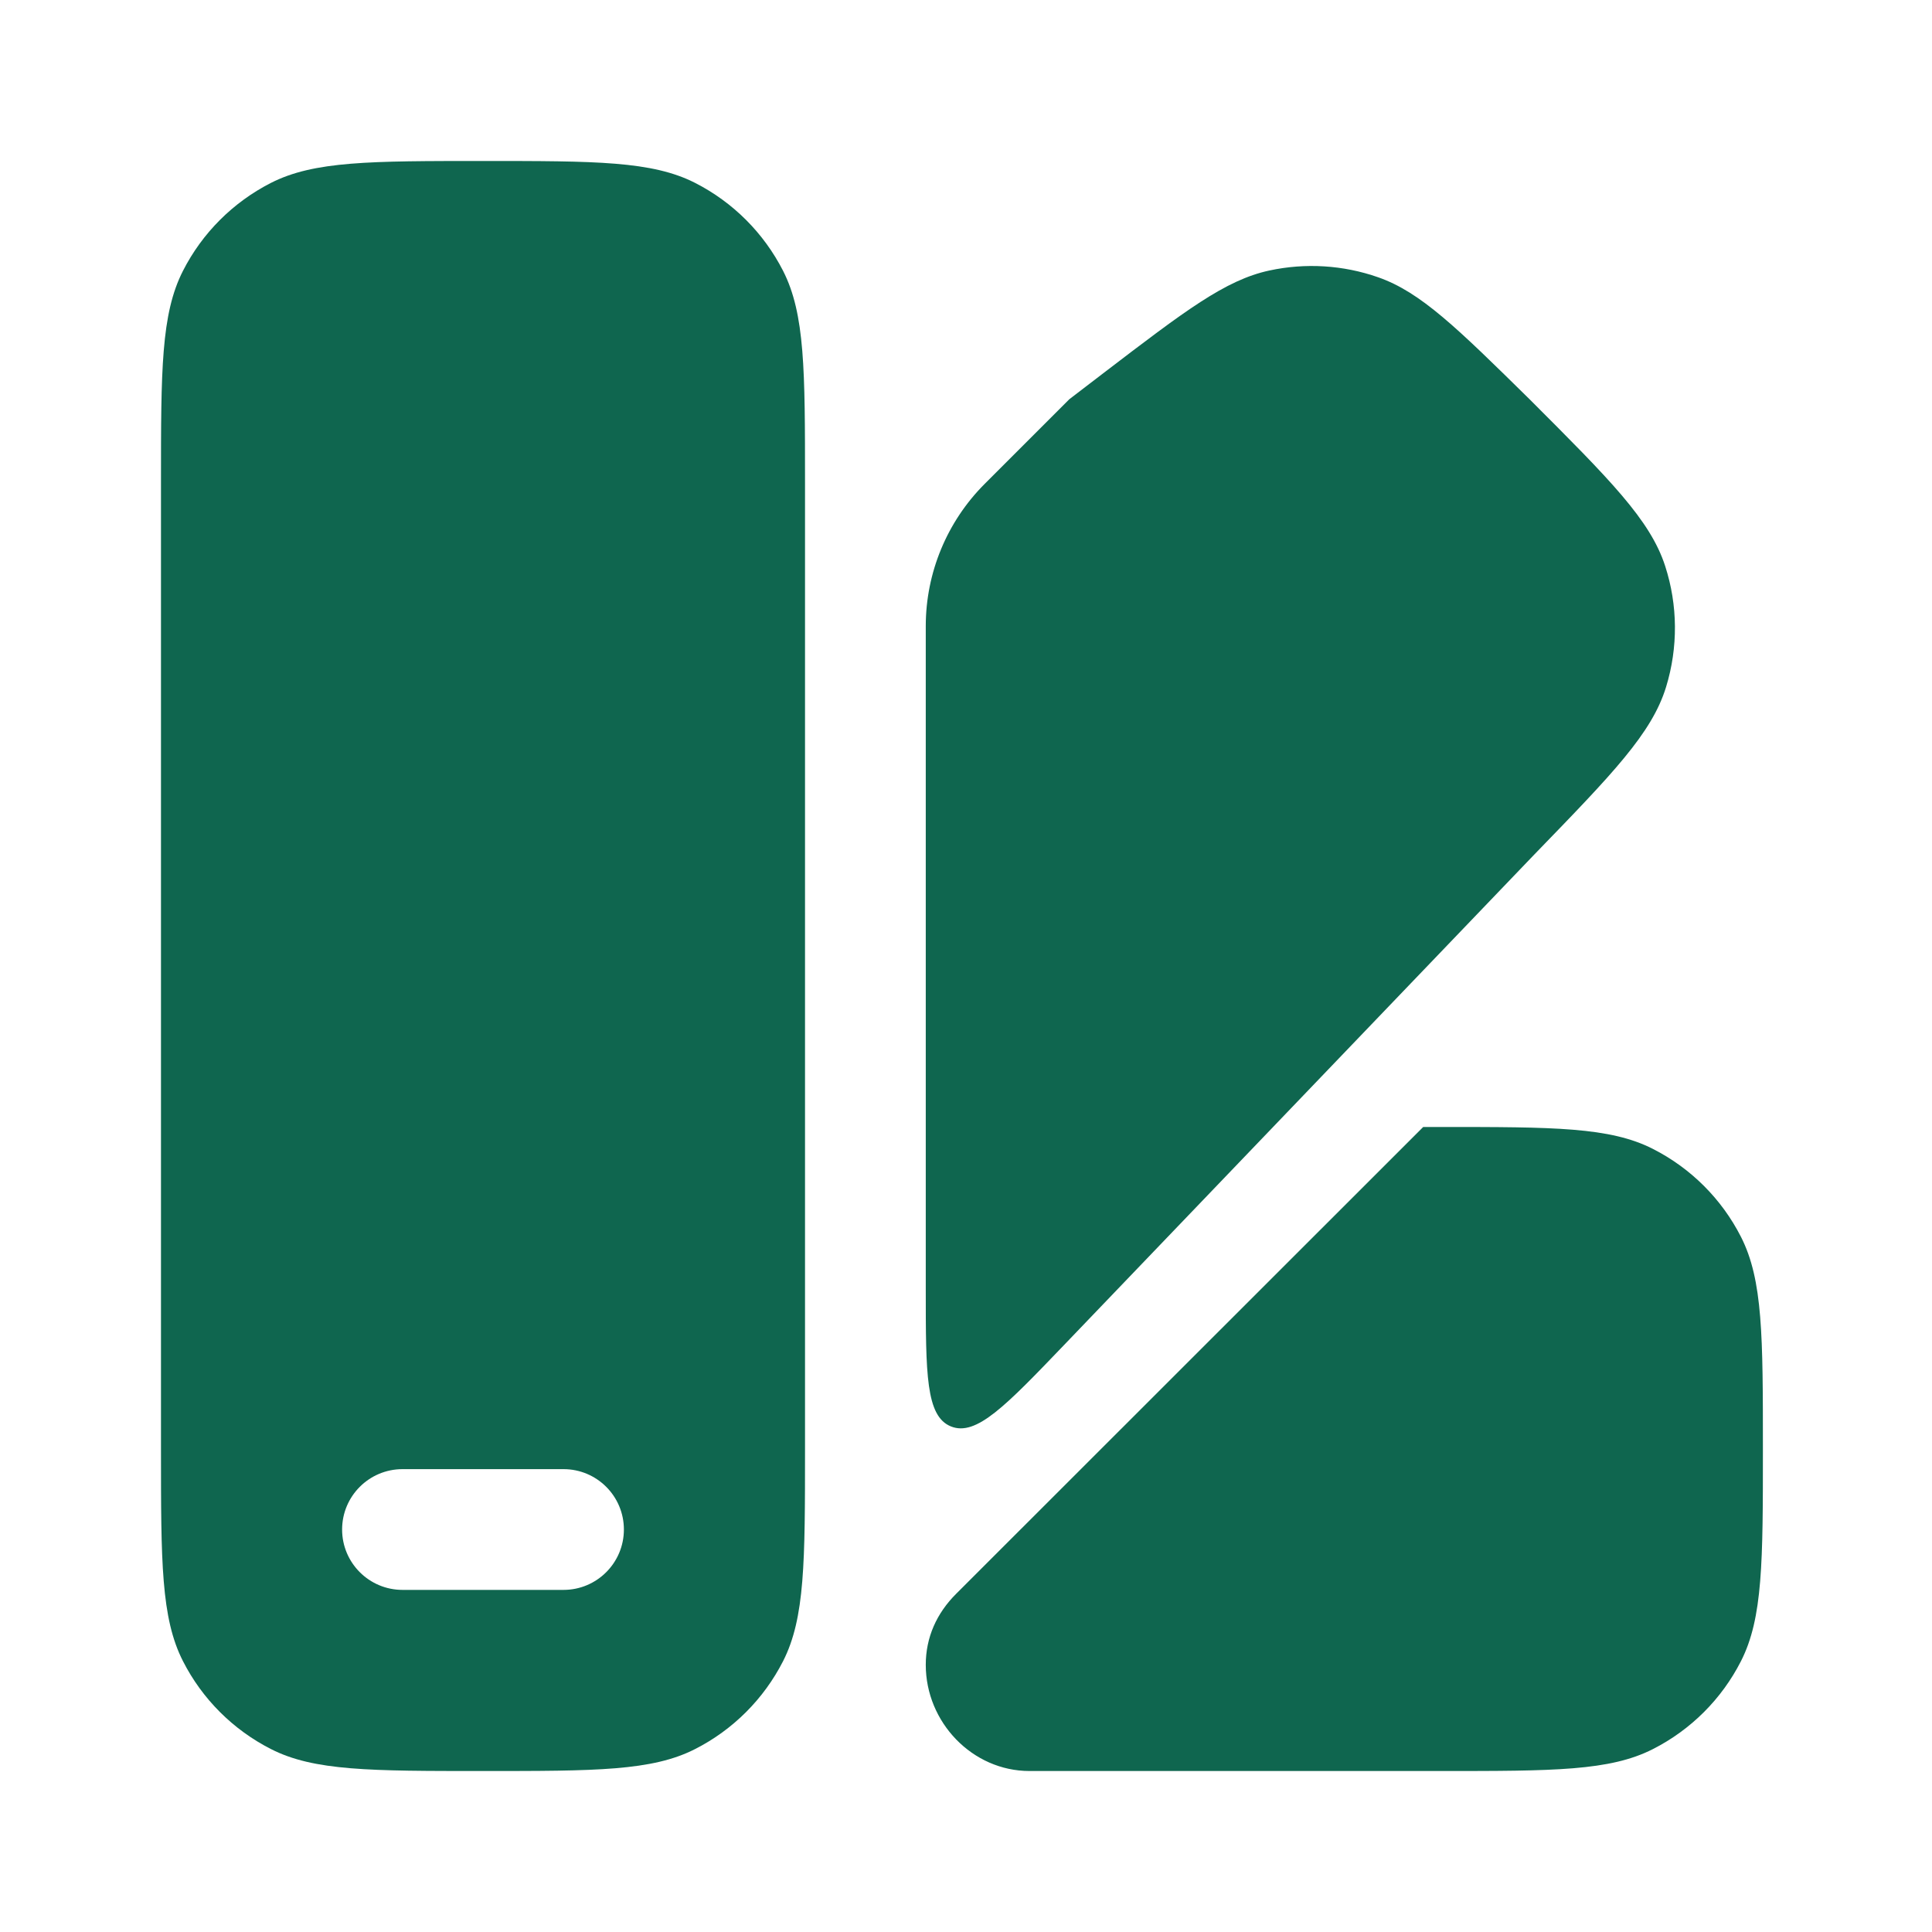
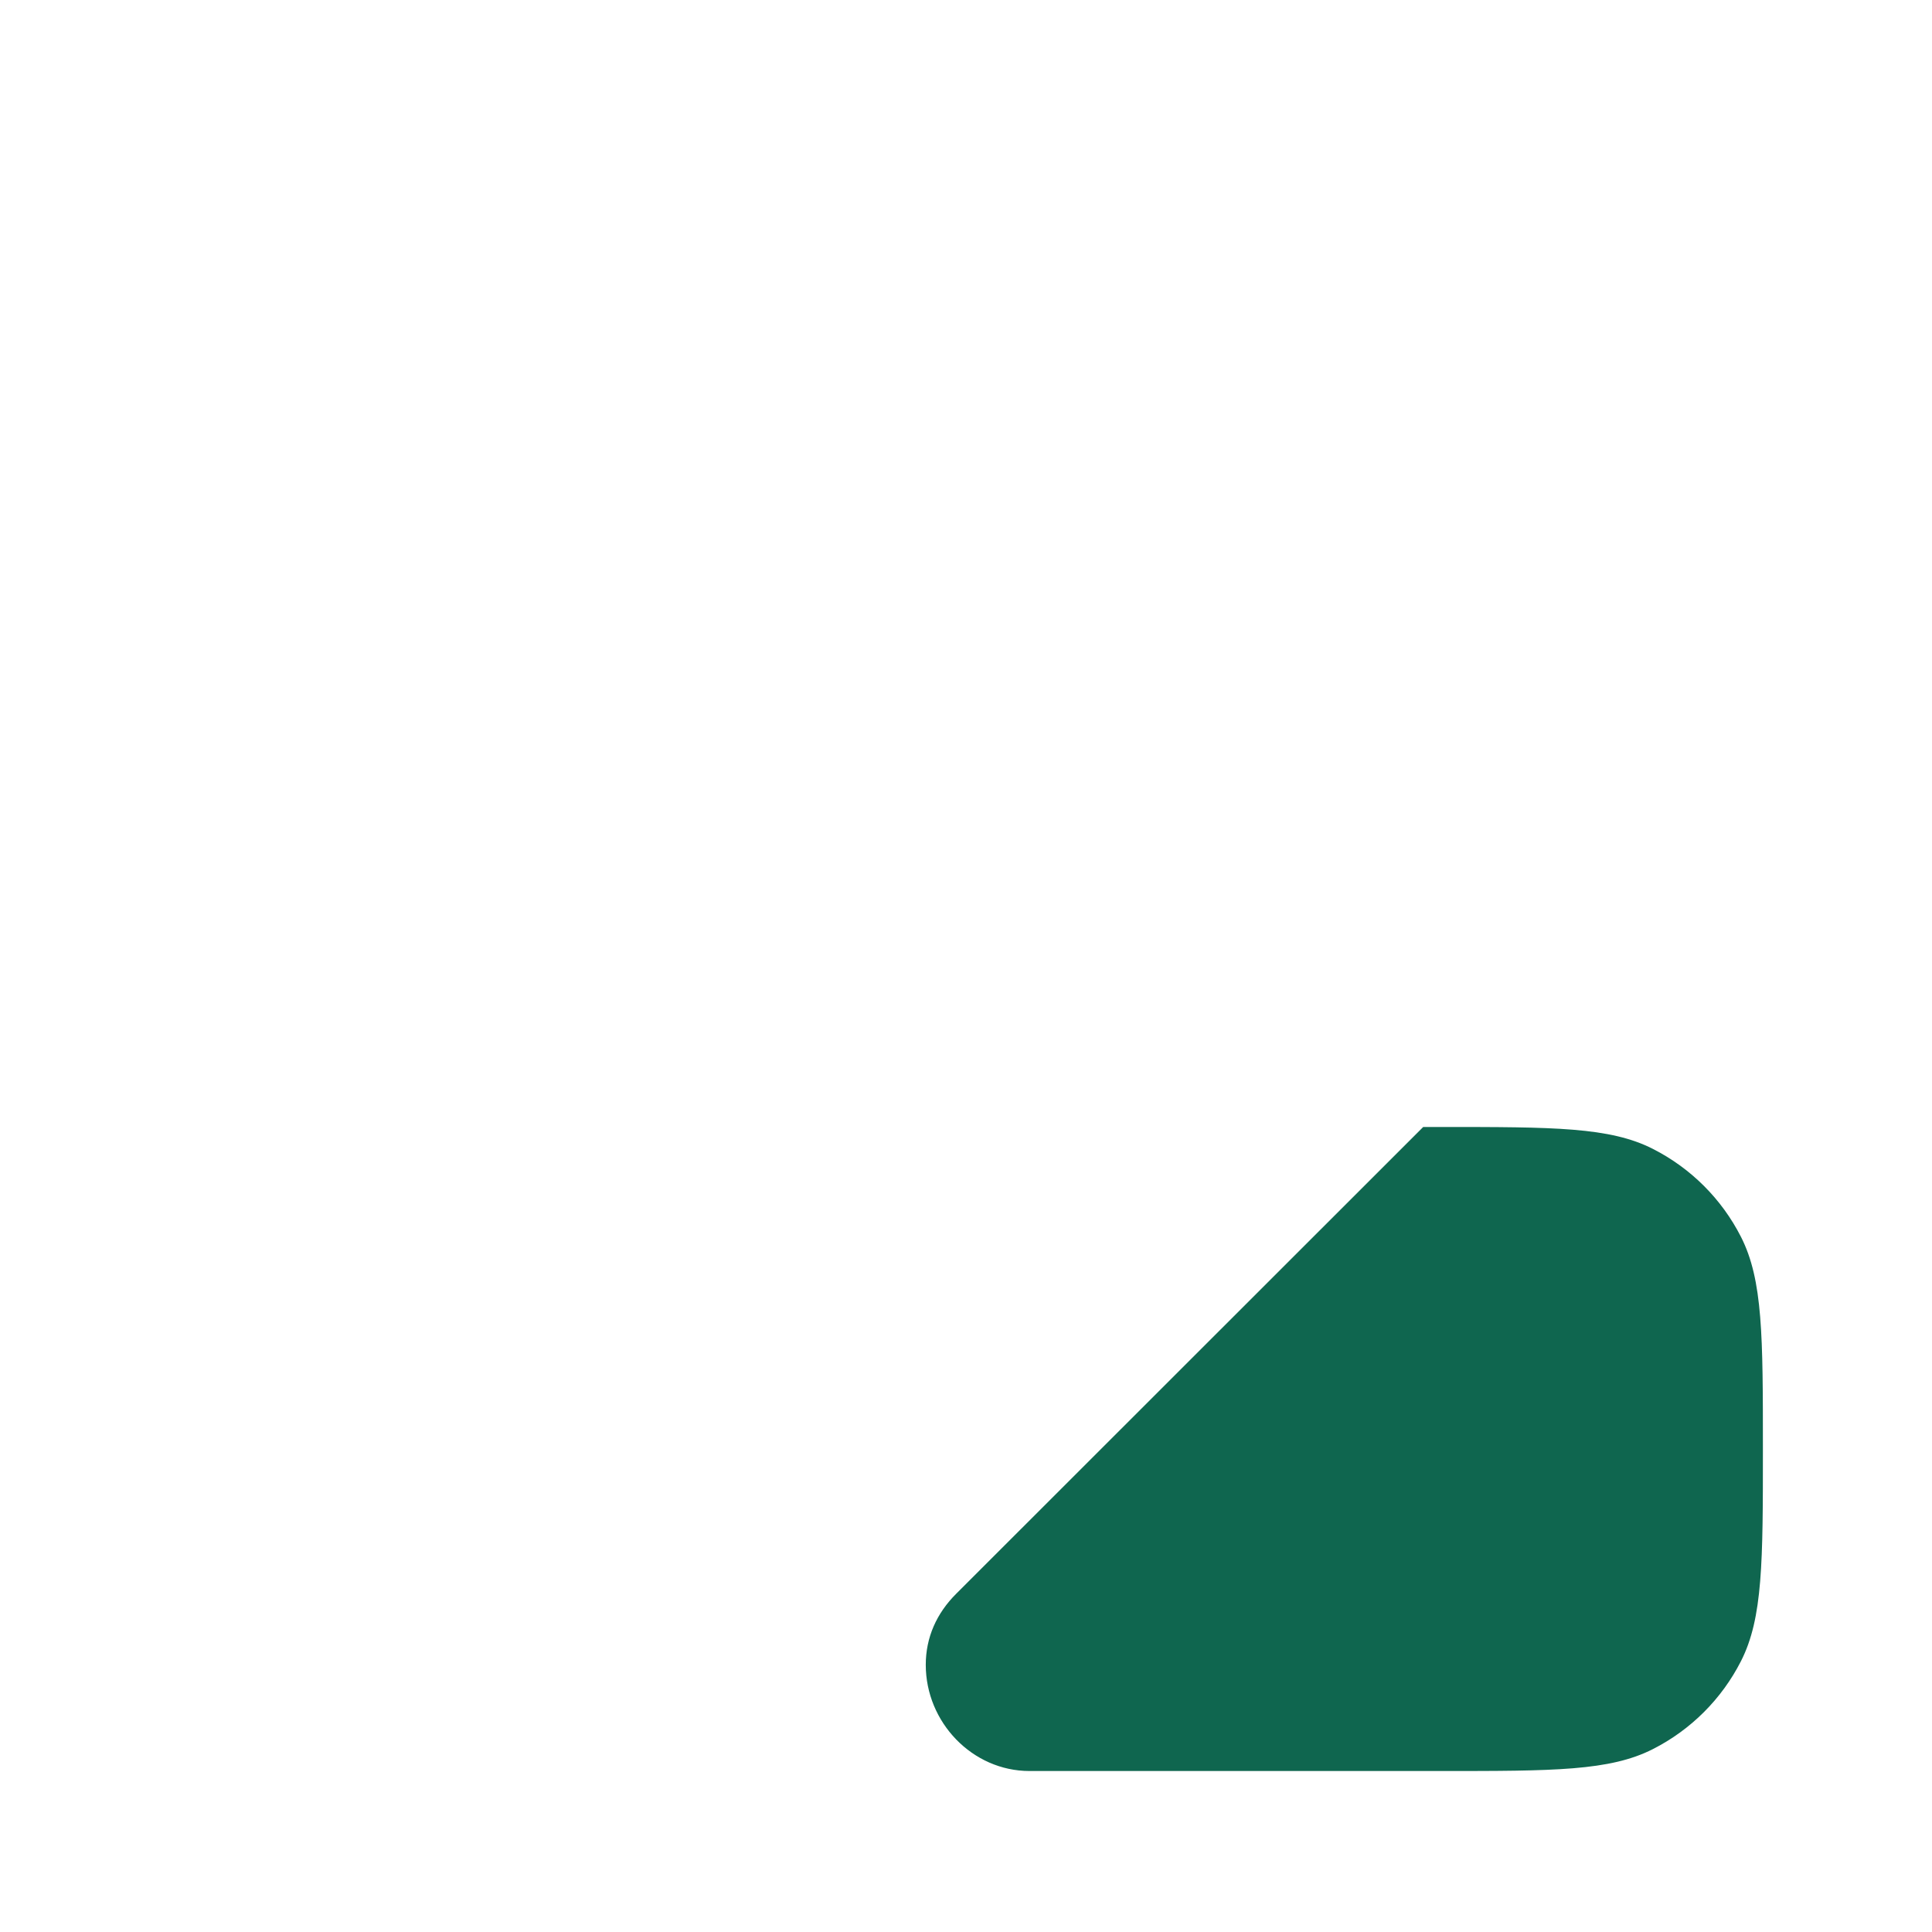
<svg xmlns="http://www.w3.org/2000/svg" width="40" height="40" viewBox="0 0 40 40" fill="none">
-   <path fill-rule="evenodd" clip-rule="evenodd" d="M16.667 10V30C16.667 32.334 16.667 33.5 16.213 34.392C15.813 35.176 15.176 35.813 14.392 36.212C13.501 36.667 12.334 36.667 10 36.667C7.667 36.667 6.5 36.667 5.609 36.212C4.825 35.813 4.187 35.176 3.788 34.392C3.333 33.5 3.333 32.334 3.333 30V10C3.333 7.666 3.333 6.5 3.788 5.608C4.187 4.824 4.825 4.187 5.609 3.787C6.5 3.333 7.667 3.333 10 3.333C12.334 3.333 13.501 3.333 14.392 3.787C15.176 4.187 15.813 4.824 16.213 5.608C16.667 6.5 16.667 7.666 16.667 10ZM11.667 32.917C12.357 32.917 12.917 32.357 12.917 31.667C12.917 30.976 12.357 30.417 11.667 30.417H8.334C7.643 30.417 7.083 30.976 7.083 31.667C7.083 32.357 7.643 32.917 8.334 32.917H11.667Z" fill="#0F664F" />
-   <path d="M31.767 17.691L22.037 27.84C20.82 29.109 20.212 29.743 19.689 29.533C19.167 29.323 19.167 28.444 19.167 26.687L19.167 12.956C19.169 11.856 19.606 10.802 20.382 10.023L22.14 8.265L22.857 7.716C24.531 6.437 25.368 5.797 26.279 5.601C27.029 5.439 27.81 5.487 28.534 5.741C29.414 6.049 30.165 6.787 31.667 8.265C33.333 9.931 34.166 10.764 34.475 11.718C34.739 12.531 34.745 13.406 34.494 14.224C34.2 15.182 33.389 16.018 31.767 17.691Z" fill="#0F664F" />
  <path d="M21.316 36.667H29.832C32.166 36.667 33.333 36.667 34.224 36.212C35.008 35.813 35.646 35.176 36.045 34.392C36.499 33.5 36.499 32.334 36.499 30C36.499 27.666 36.499 26.5 36.045 25.608C35.646 24.824 35.008 24.187 34.224 23.788C33.333 23.333 32.166 23.333 29.832 23.333H29.466L19.797 32.997C19.393 33.4 19.167 33.898 19.167 34.469C19.167 35.656 20.129 36.667 21.316 36.667Z" fill="#0F664F" />
</svg>